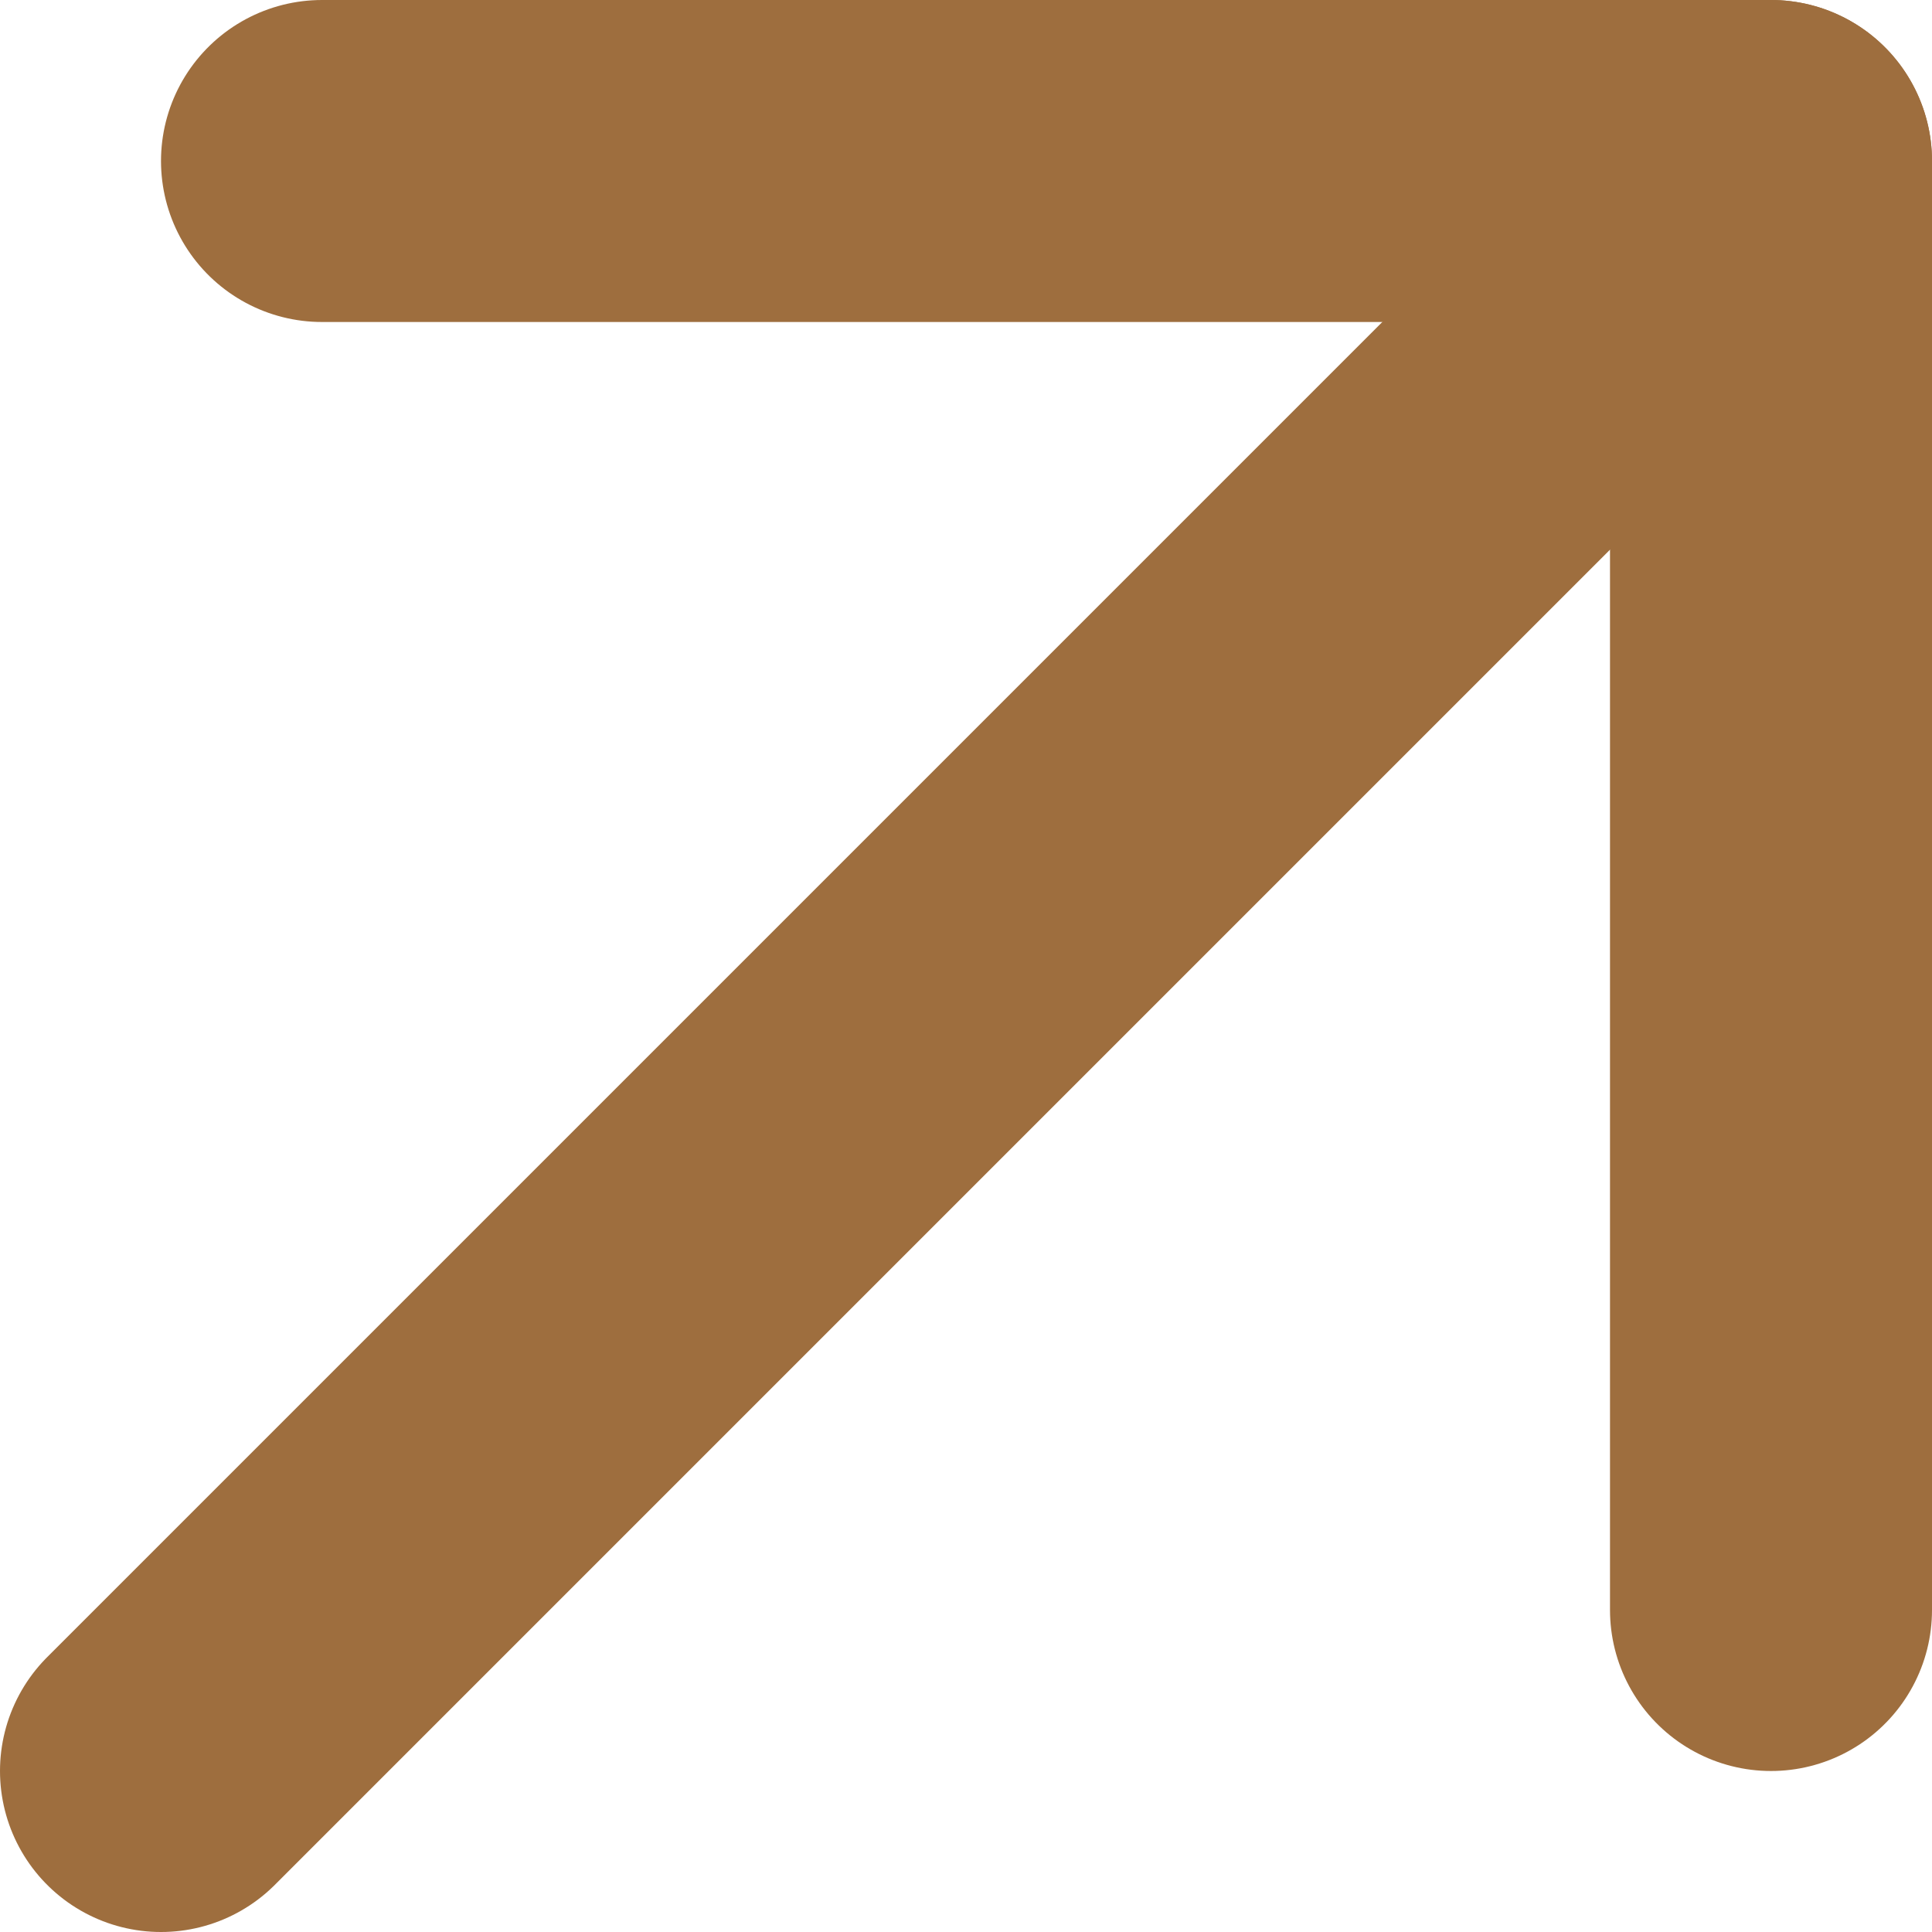
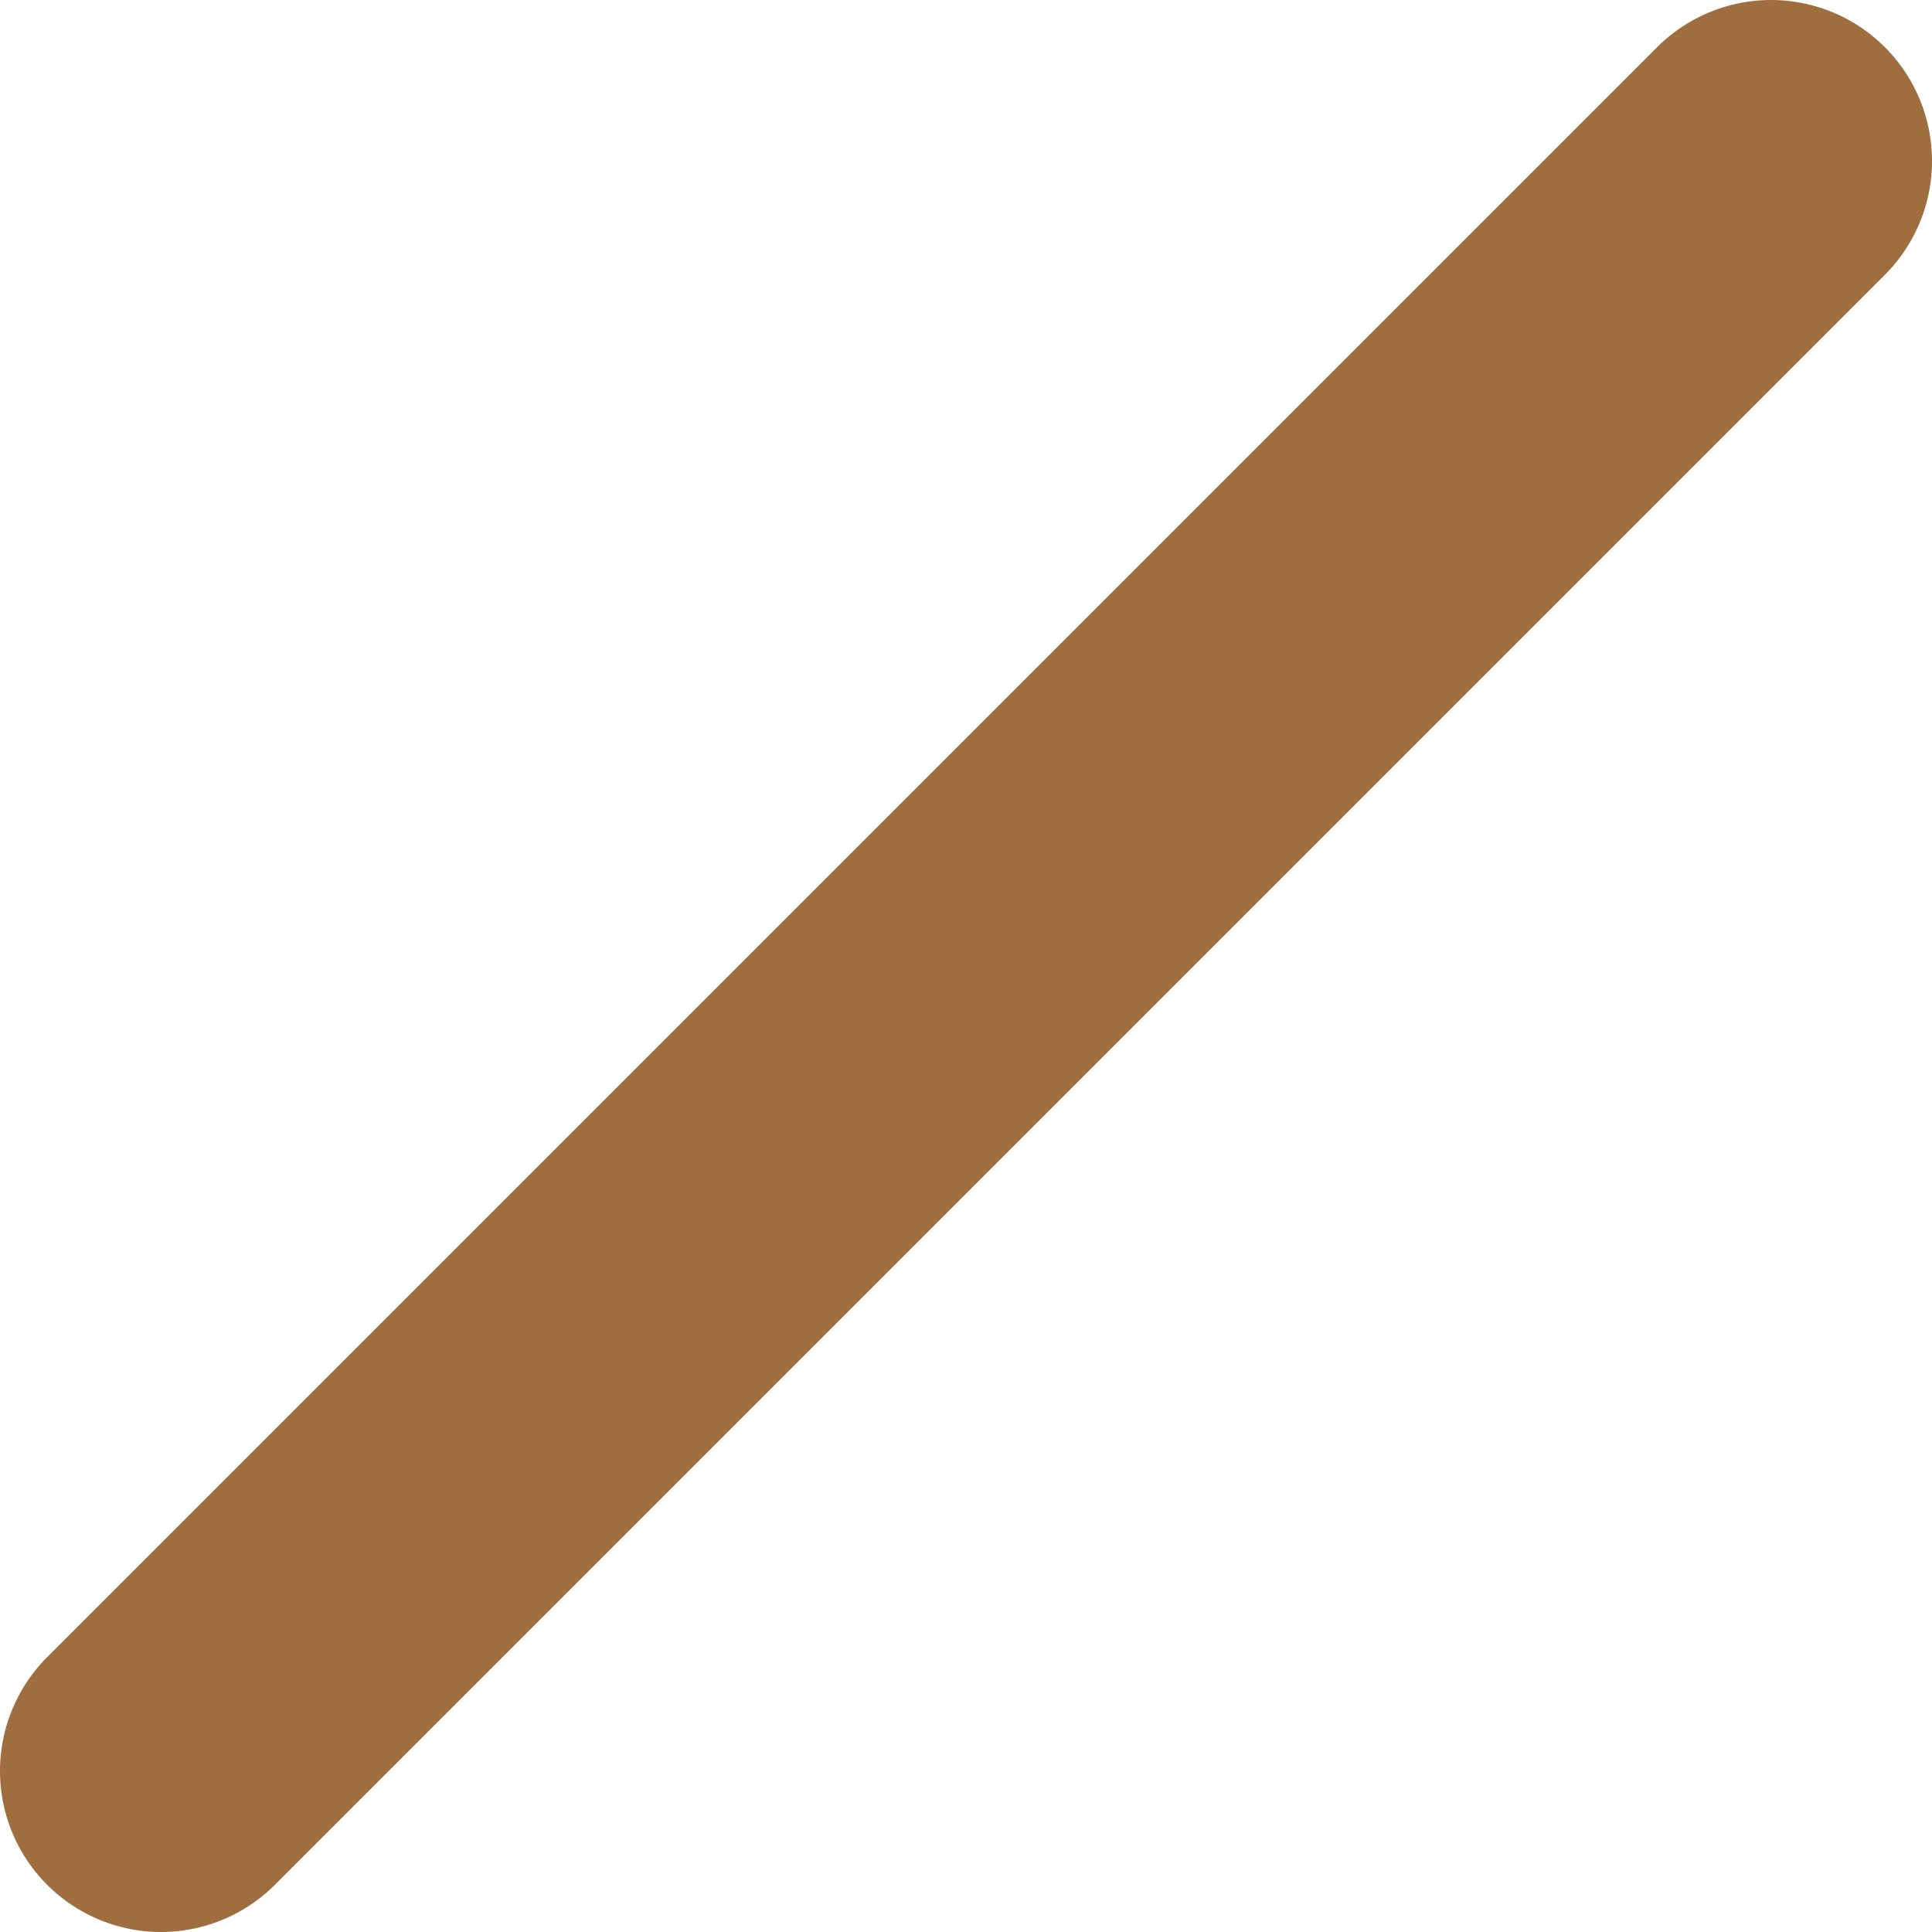
<svg xmlns="http://www.w3.org/2000/svg" width="12" height="12" viewBox="0 0 12 12" fill="none">
  <path d="M11 1L1 11" stroke="#9E6E3E" stroke-width="2" stroke-linecap="round" stroke-linejoin="round" />
-   <path d="M2 1H11V10" stroke="#9E6E3E" stroke-width="2" stroke-linecap="round" stroke-linejoin="round" />
</svg>